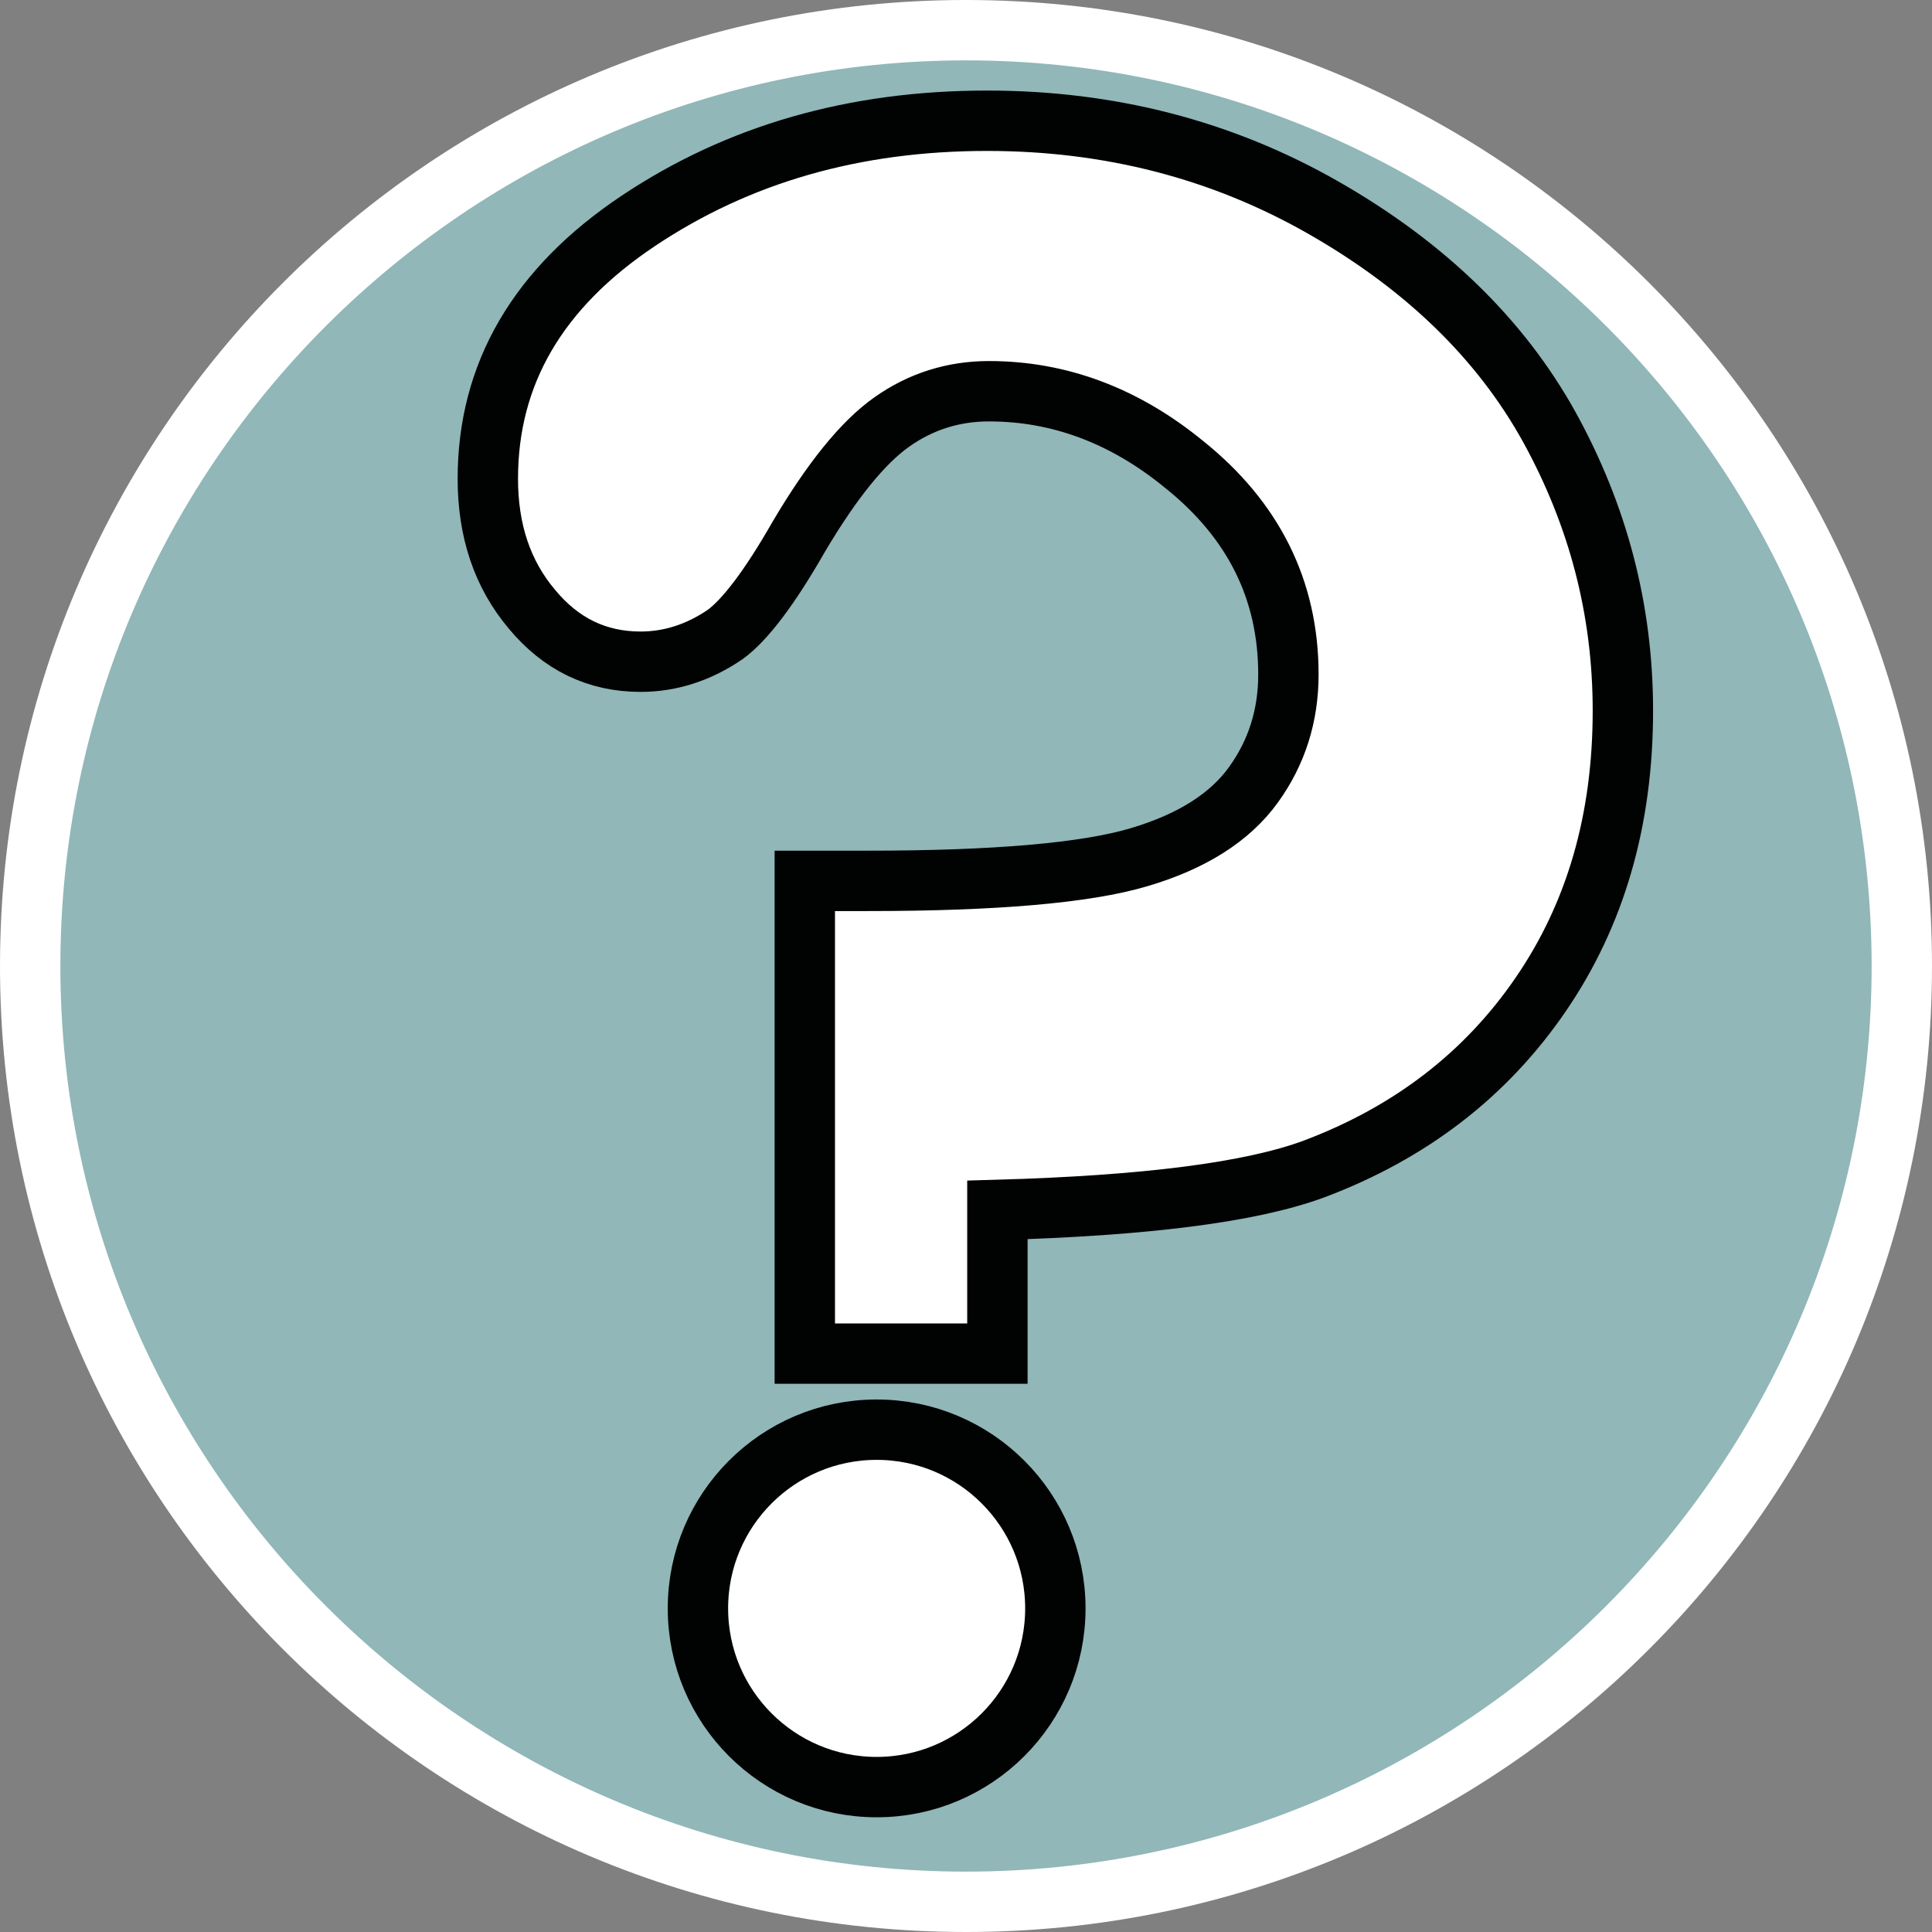
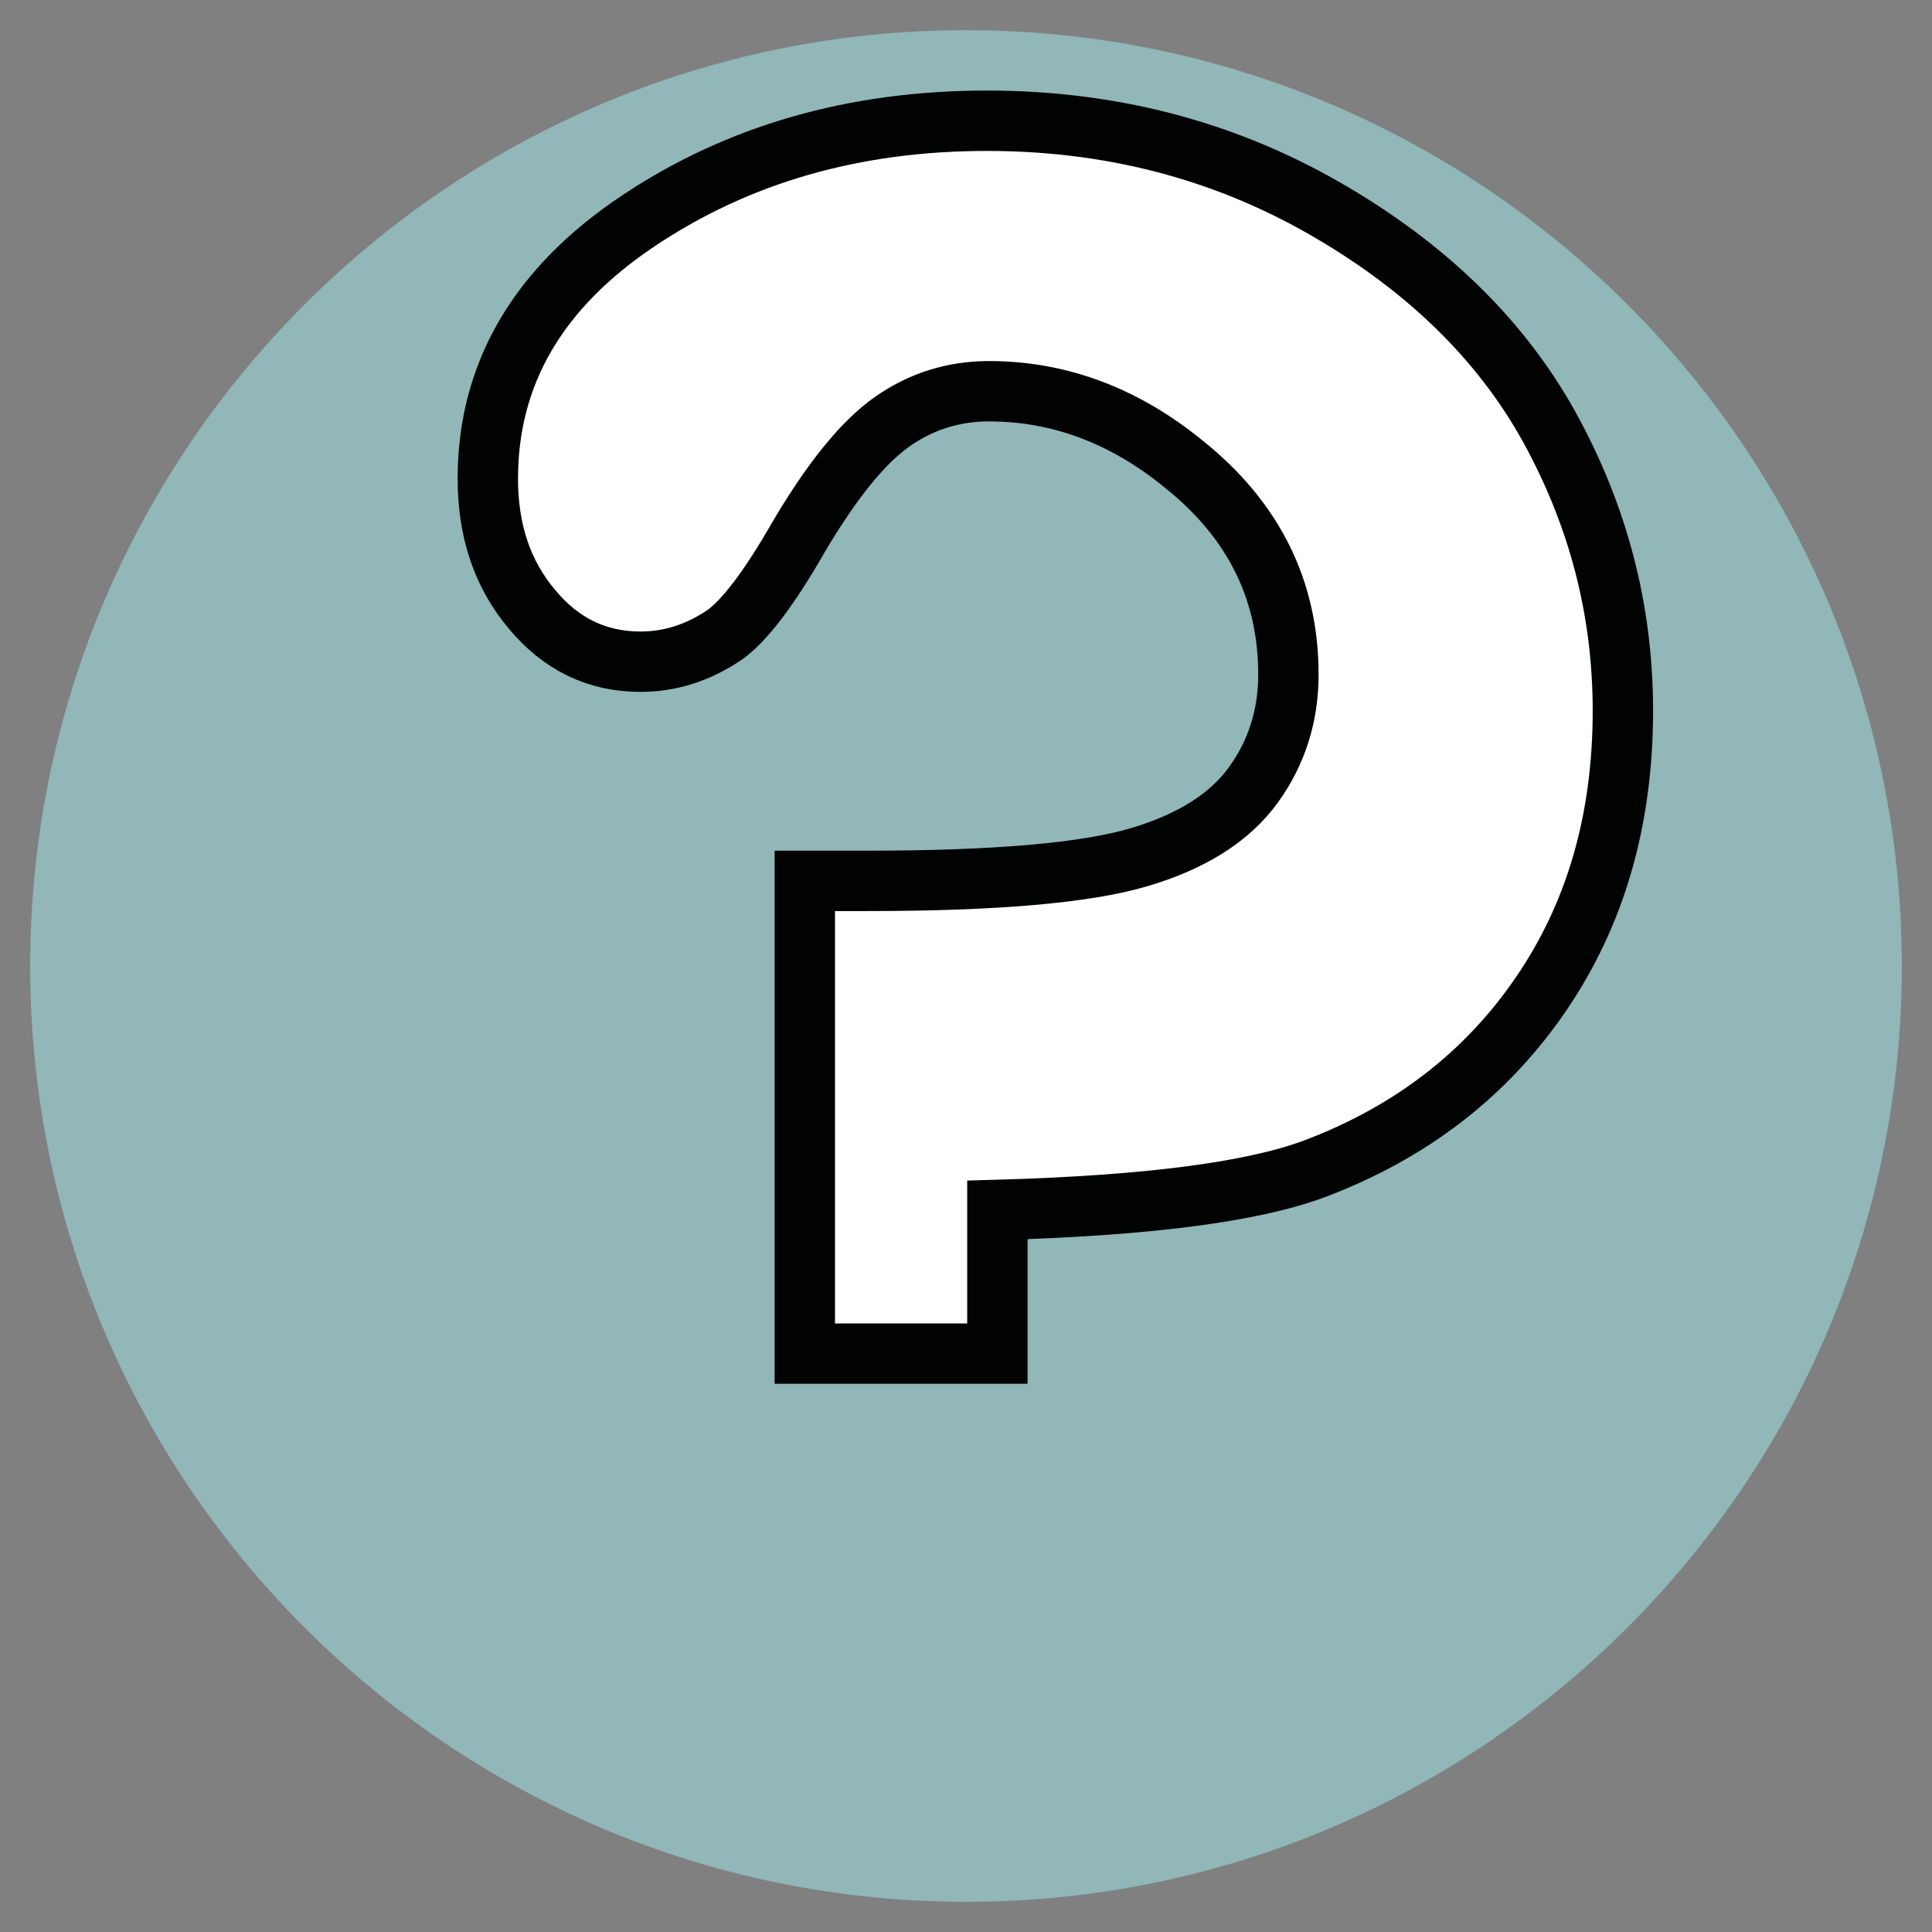
<svg xmlns="http://www.w3.org/2000/svg" id="uuid-61996546-aee5-4370-85a4-6196052f15b8" width="32" height="32" viewBox="0 0 32 32">
  <rect x="0" y="0" width="32" height="32" fill="#808080" stroke="none" />
  <defs>
    <style>.uuid-f28e52ea-dcc2-40b6-b353-85646f374daa,.uuid-3f8804be-2bae-42a7-bf44-2d2ebd2ff978{fill:#fff;}.uuid-3f8804be-2bae-42a7-bf44-2d2ebd2ff978{stroke:#010202;stroke-miterlimit:10;}.uuid-333d37ea-93d8-4490-9197-c99bfe0c3662{fill:#91b7b8;}</style>
  </defs>
-   <path class="uuid-333d37ea-93d8-4490-9197-c99bfe0c3662" d="M16,31.5C7.45,31.5.5,24.55.5,16S7.45.5,16,.5s15.5,6.95,15.5,15.5-6.95,15.5-15.5,15.5Z" />
-   <path class="uuid-f28e52ea-dcc2-40b6-b353-85646f374daa" d="M16,1c8.27,0,15,6.73,15,15s-6.73,15-15,15S1,24.27,1,16,7.73,1,16,1M16,0C7.16,0,0,7.16,0,16s7.16,16,16,16,16-7.16,16-16S24.84,0,16,0h0Z" />
+   <path class="uuid-333d37ea-93d8-4490-9197-c99bfe0c3662" d="M16,31.5C7.45,31.5.5,24.55.5,16S7.45.5,16,.5s15.5,6.95,15.5,15.5-6.95,15.5-15.5,15.5" />
  <path class="uuid-3f8804be-2bae-42a7-bf44-2d2ebd2ff978" d="M25.66,7.07c-.81-1.46-2.06-2.67-3.74-3.63s-3.54-1.44-5.57-1.44c-2.2,0-4.12.55-5.78,1.66-1.66,1.11-2.49,2.53-2.49,4.27,0,.86.24,1.58.73,2.16.48.58,1.08.87,1.8.87.49,0,.96-.15,1.4-.45.33-.24.74-.78,1.22-1.62.55-.93,1.06-1.56,1.54-1.9.48-.34,1.02-.51,1.61-.51,1.16,0,2.24.4,3.23,1.21,1.15.92,1.73,2.08,1.73,3.48,0,.68-.19,1.29-.58,1.83s-1.02.94-1.9,1.2-2.38.39-4.49.39h-1.04v7.83h3.19v-2.38c2.45-.07,4.2-.29,5.25-.68,1.59-.6,2.84-1.56,3.75-2.89s1.36-2.89,1.36-4.7c0-1.67-.41-3.23-1.22-4.7Z" />
-   <circle class="uuid-3f8804be-2bae-42a7-bf44-2d2ebd2ff978" cx="14.52" cy="26.64" r="2.96" />
</svg>